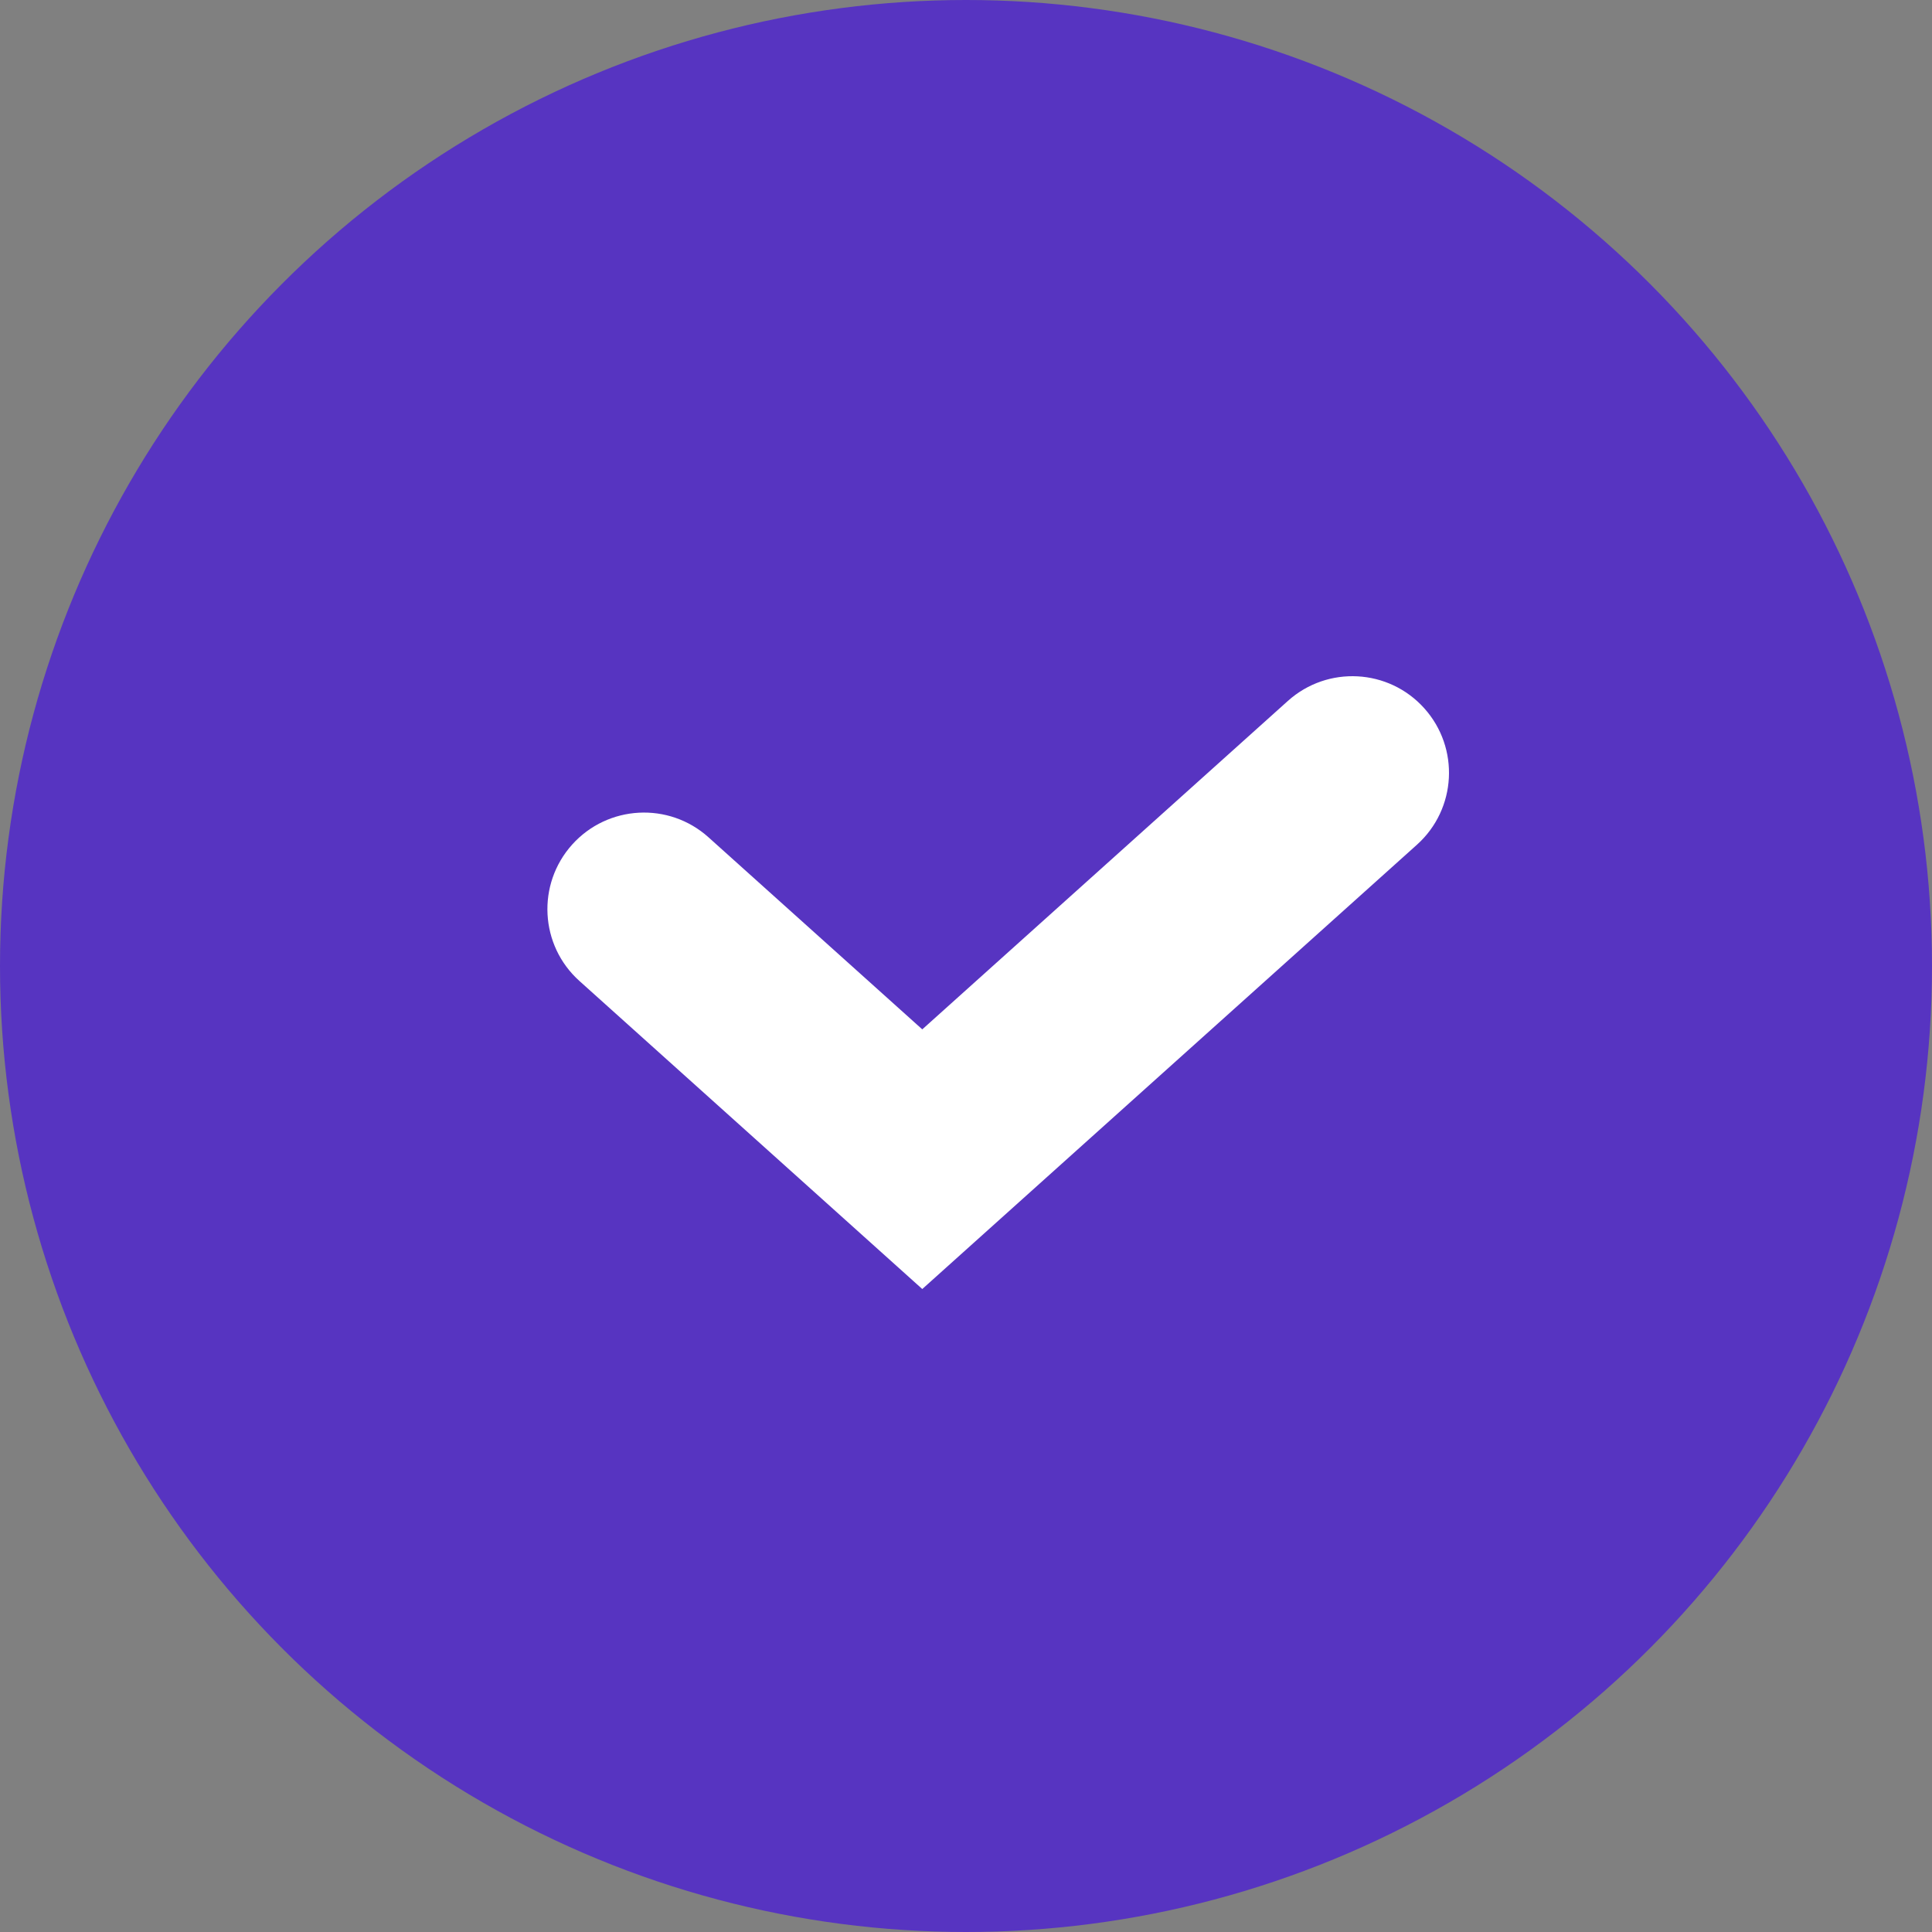
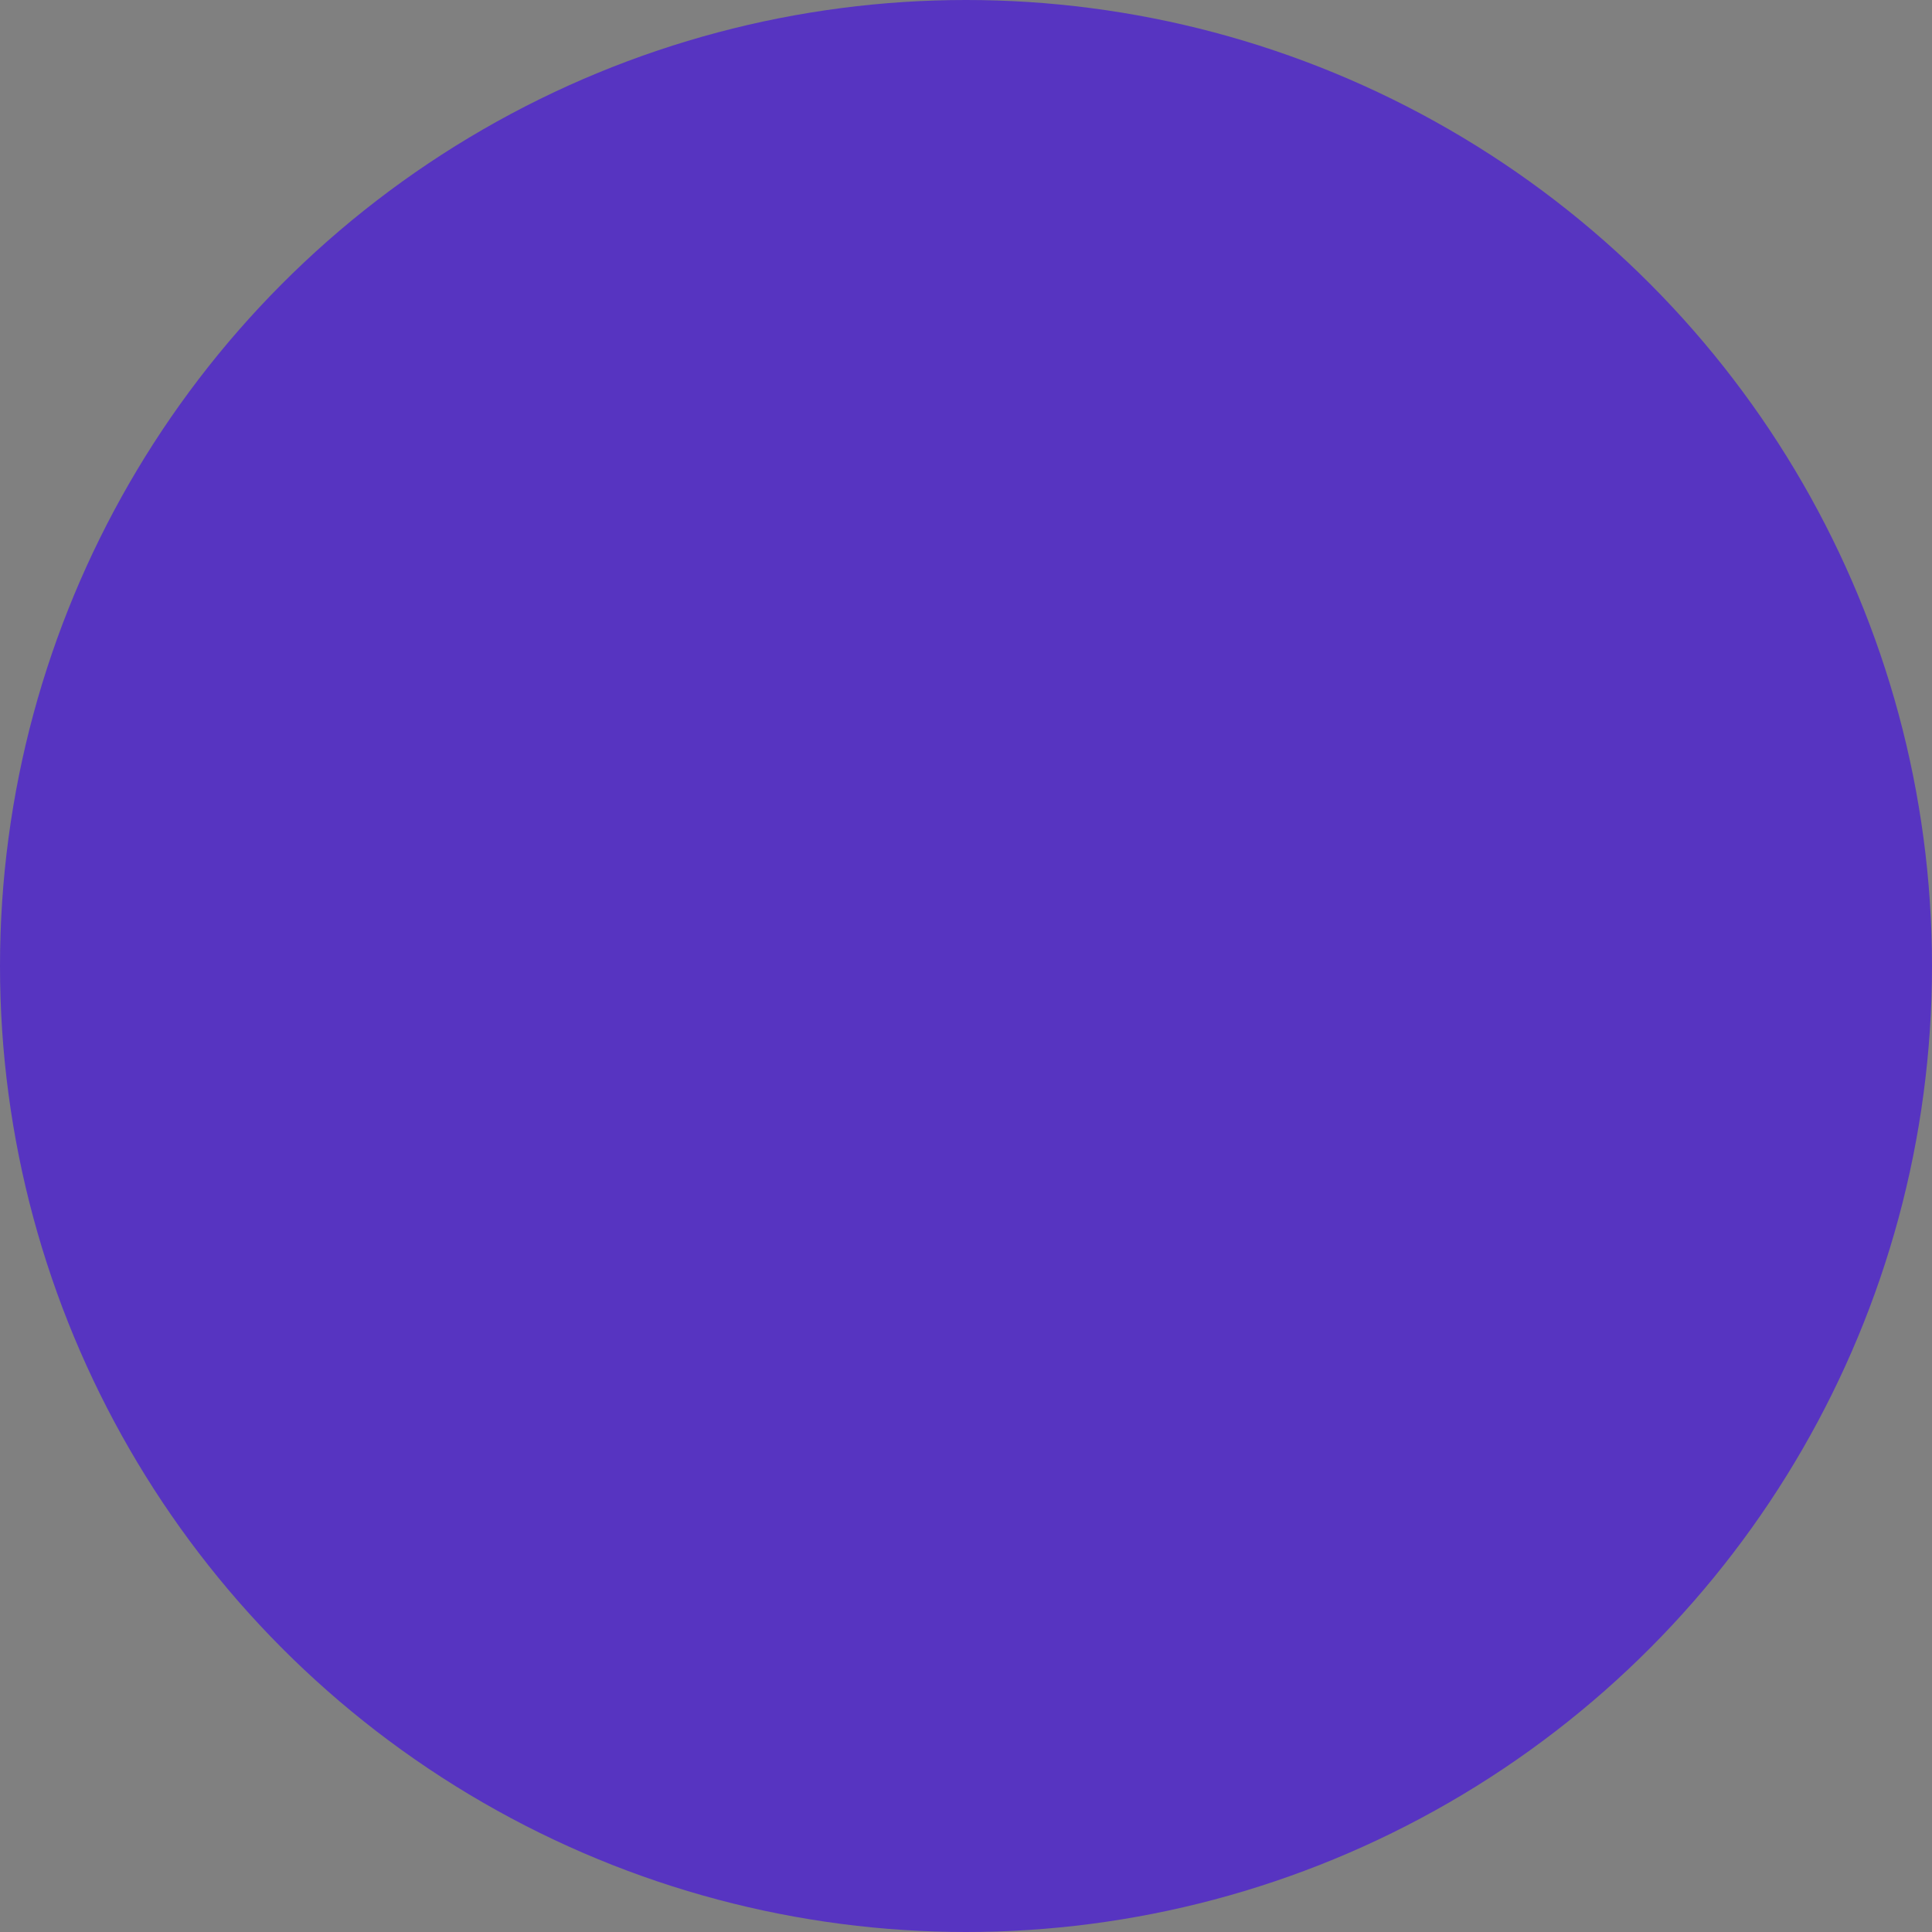
<svg xmlns="http://www.w3.org/2000/svg" width="30" height="30" viewBox="0 0 30 30" fill="none">
  <rect x="0" y="0" width="30" height="30" fill="#808080" stroke="none" />
  <circle cx="15" cy="15" r="15" fill="#5734C1" />
-   <path fill-rule="evenodd" clip-rule="evenodd" d="M22.116 10.998C22.669 11.614 22.619 12.562 22.003 13.116L14.321 20.016L8.998 15.233C8.381 14.68 8.331 13.732 8.884 13.115C9.438 12.499 10.386 12.448 11.002 13.002L14.321 15.984L19.998 10.884C20.614 10.331 21.562 10.381 22.116 10.998Z" fill="white" />
</svg>